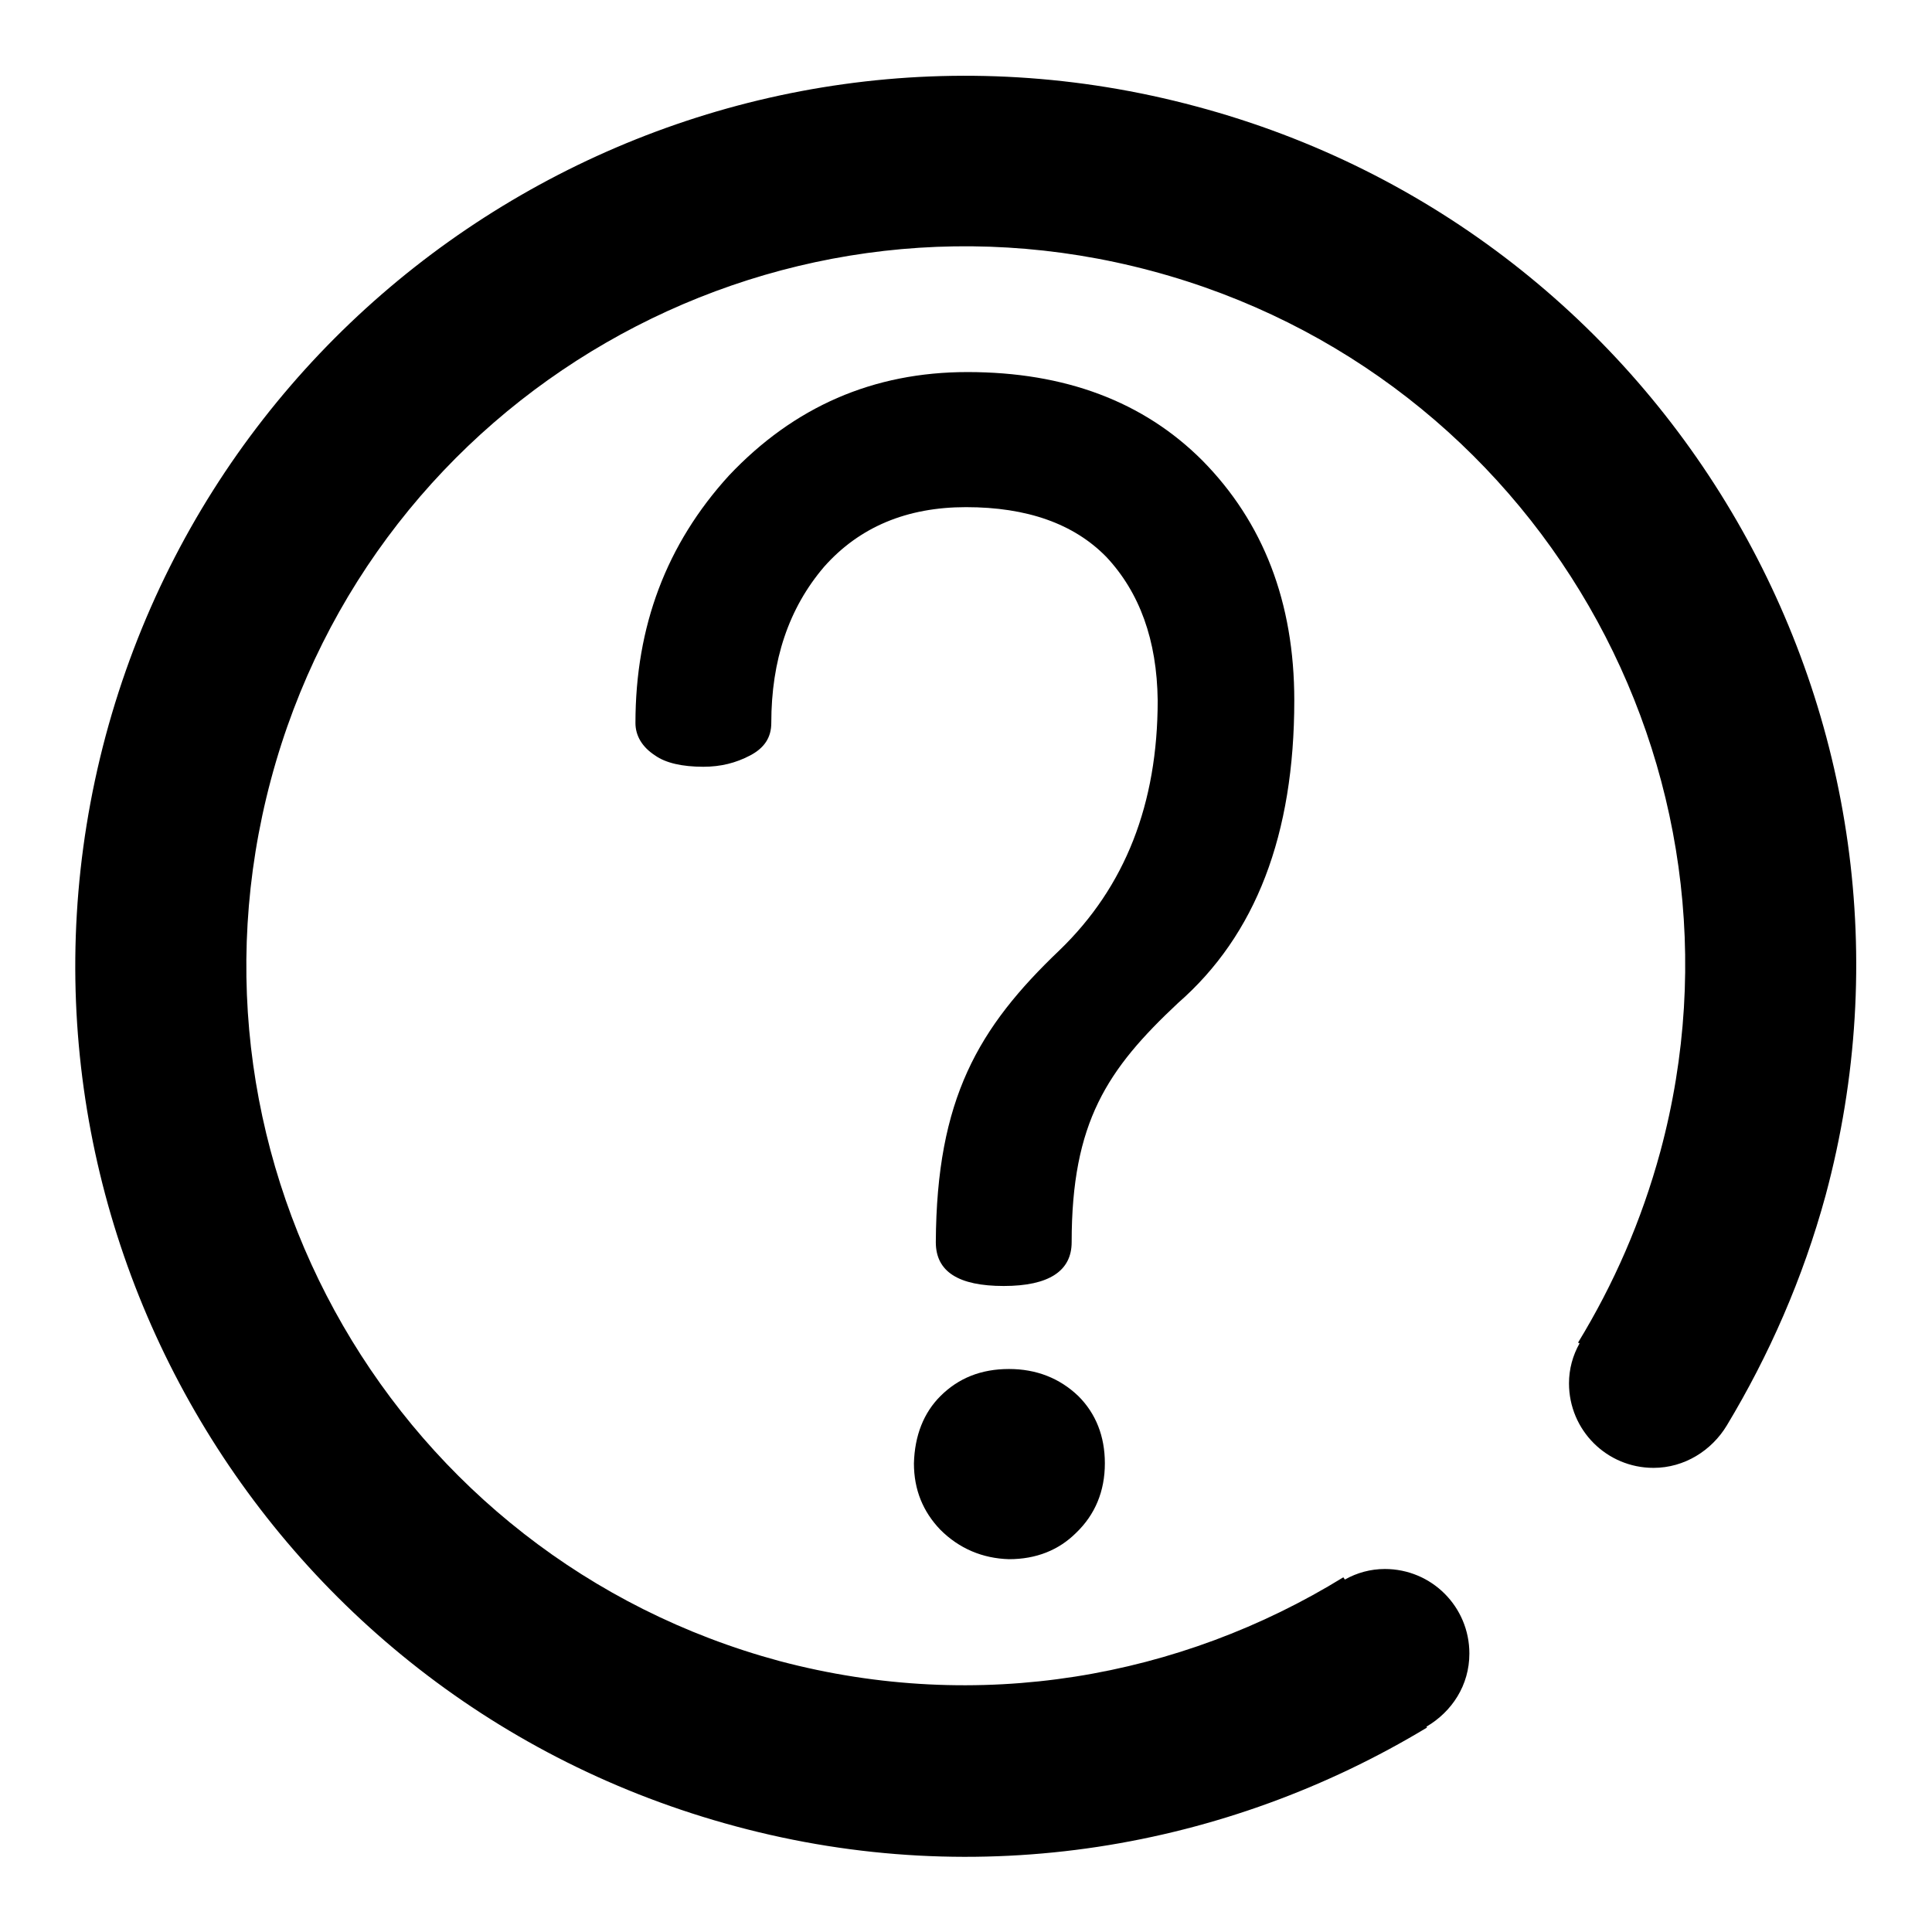
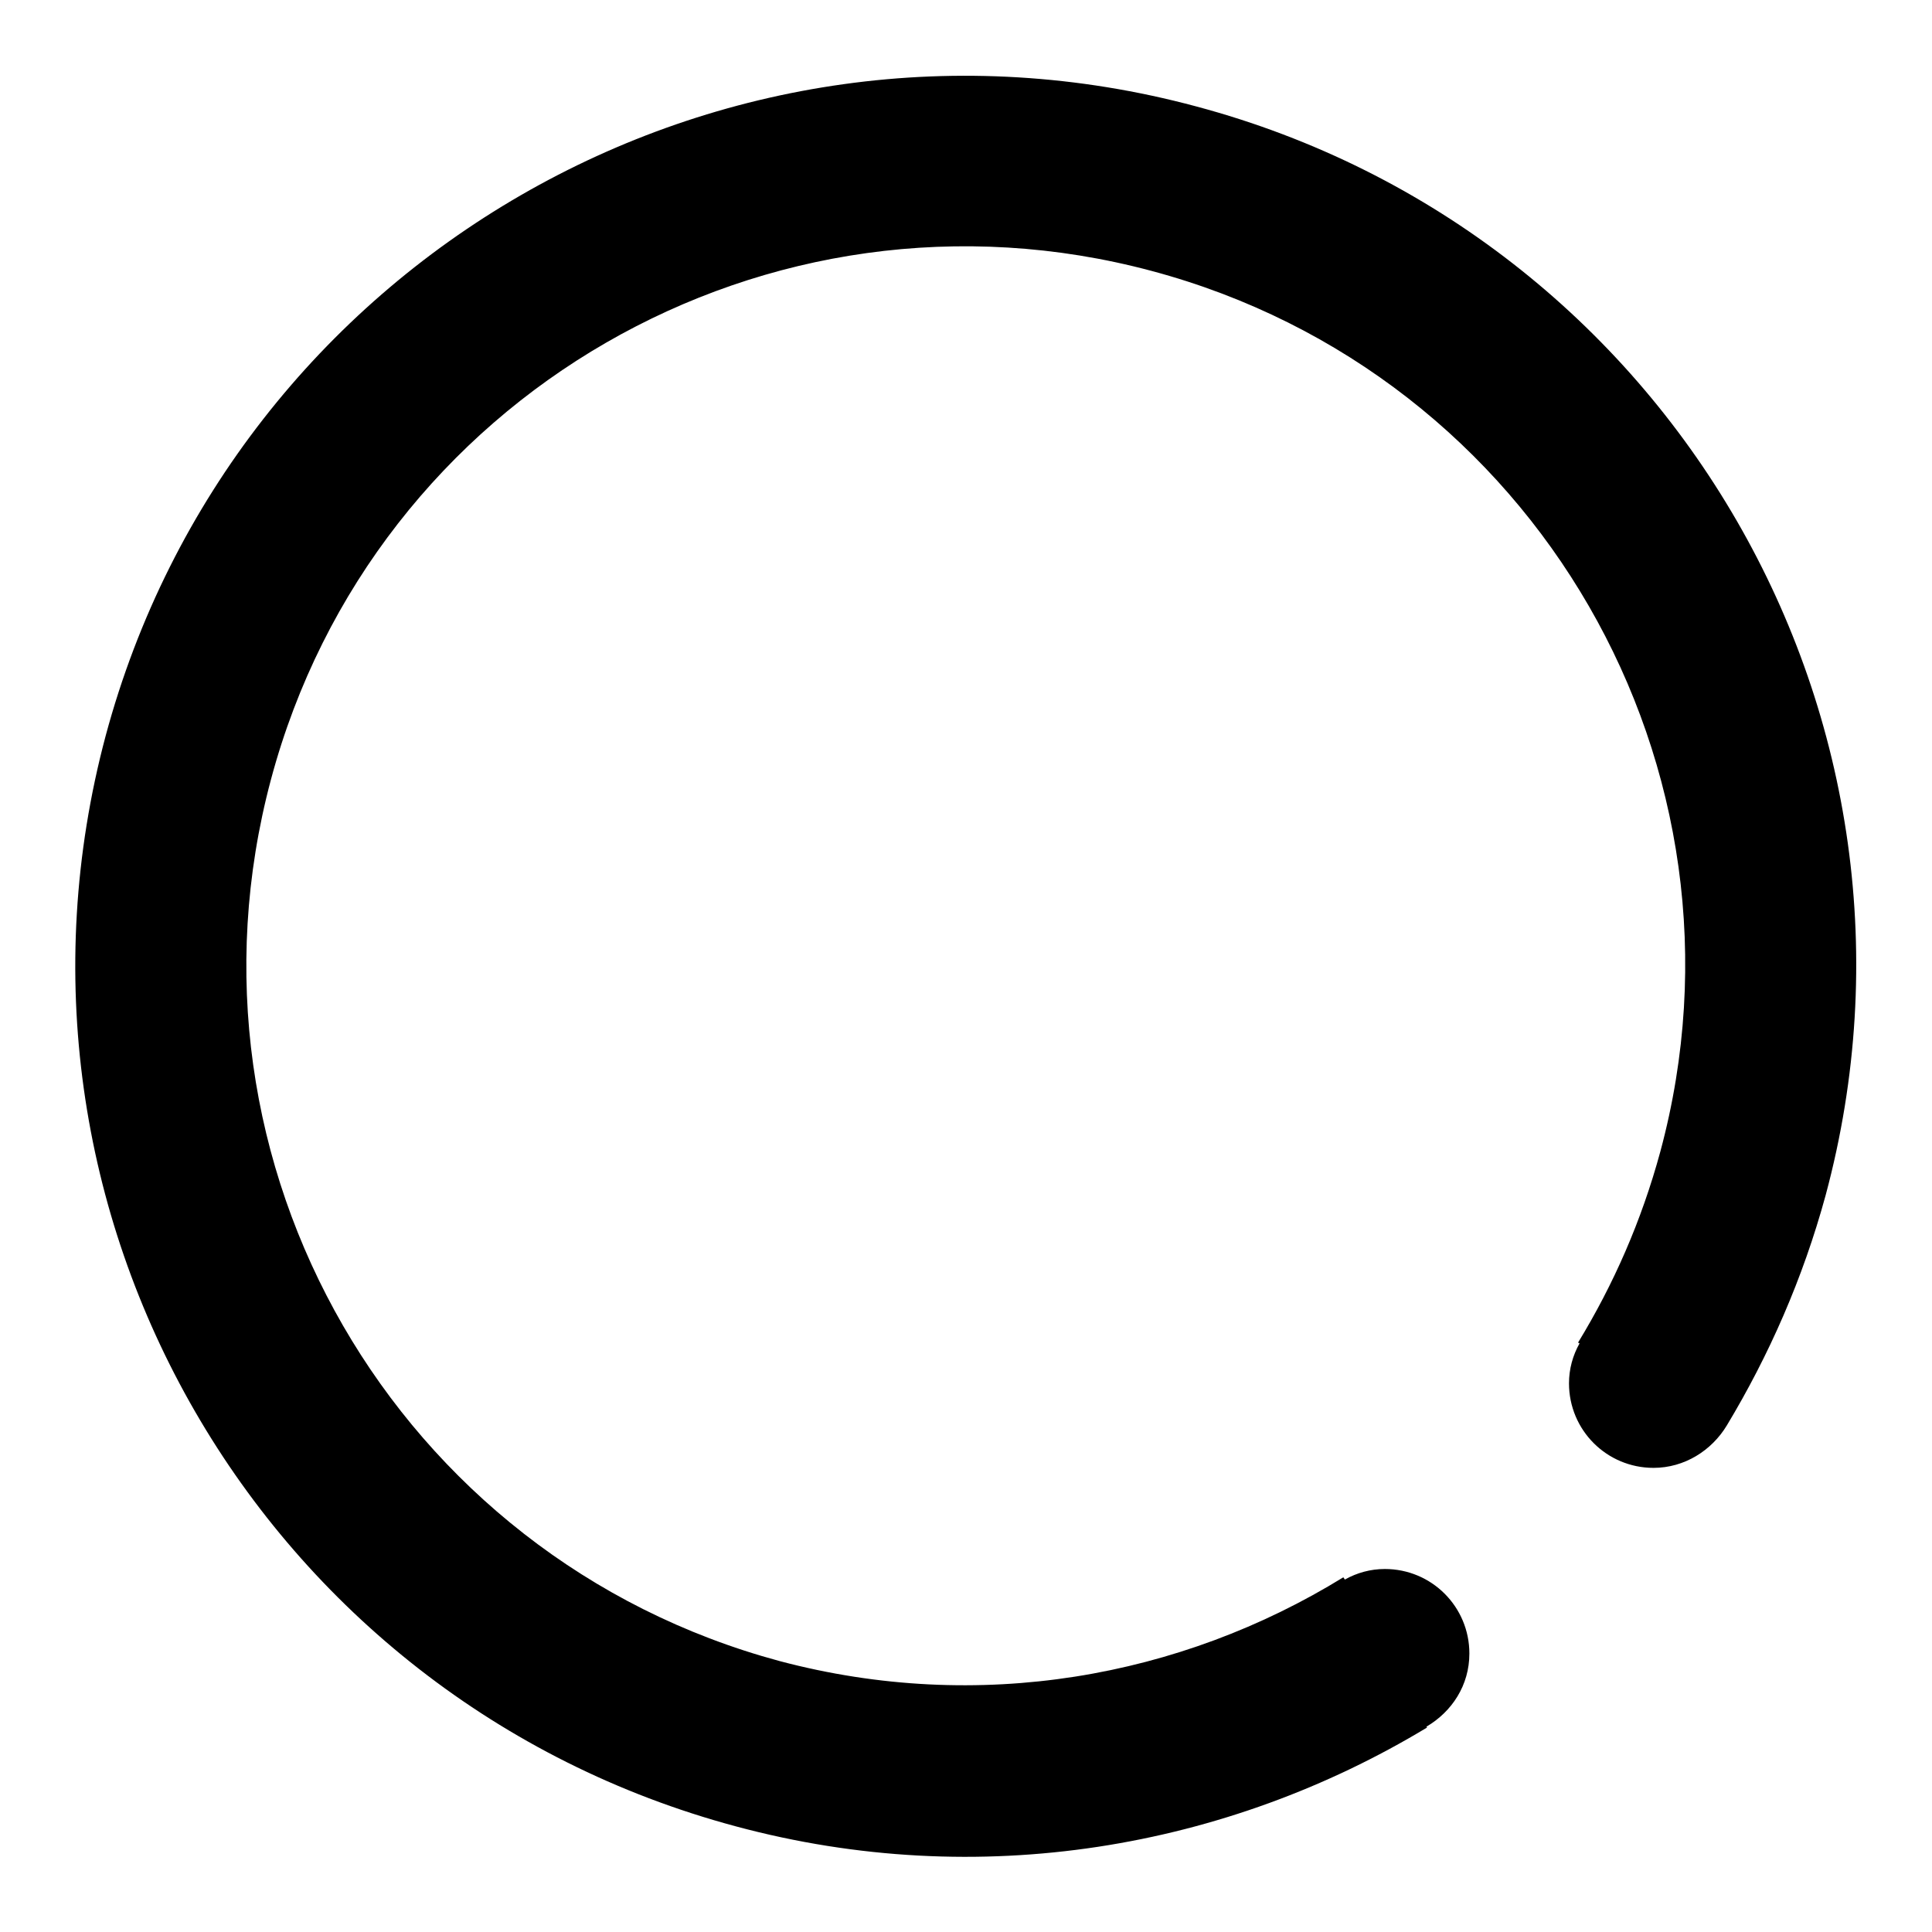
<svg xmlns="http://www.w3.org/2000/svg" version="1.1" x="0px" y="0px" viewBox="0 0 256 256" enable-background="new 0 0 256 256" xml:space="preserve">
  <g>
    <g>
      <path fill="#000000" d="M158.5,14.1C95.6-2.8,30.9,34.6,14,97.5C-2.8,160.4,34.5,225.1,97.5,242c32.3,8.7,65.1,2.9,91.6-13.1l-0.1-0.1c3.4-2,5.7-5.5,5.7-9.7c0-6.2-5-11.2-11.2-11.2c-1.9,0-3.7,0.5-5.3,1.4L178,209c-21.6,13.3-48.3,18.1-74.7,11.1c-50.8-13.7-81-65.9-67.4-116.8c13.6-50.9,65.9-81,116.7-67.4c50.9,13.6,81.1,65.9,67.4,116.7c-2.5,9.2-6.2,17.6-10.9,25.3l0.2,0.1c-0.9,1.6-1.4,3.4-1.4,5.3c0,6.2,5,11.2,11.2,11.2c4.1,0,7.7-2.3,9.7-5.6l0,0c5.6-9.3,10.1-19.5,13.1-30.5C258.8,95.6,221.4,30.9,158.5,14.1z" />
-       <path fill="#000000" d="M128.2,49.3c12.9,0,23.3,3.9,31.1,11.7c8.1,8.2,12.2,18.8,12.2,31.8c0,17.8-5.1,31.1-15.4,40.1c-9.4,8.8-14.1,15.8-14.1,31.7c0,3.8-3,5.8-9,5.8s-9-1.9-9-5.8c0.1-19,5.6-28.4,16.4-38.7c8.7-8.4,13-19.4,13-33.1c-0.1-8-2.4-14.3-6.8-19c-4.3-4.4-10.5-6.6-18.6-6.6c-7.8,0-14.1,2.6-18.8,7.9c-4.7,5.5-7,12.4-7,20.7c0,1.9-0.9,3.3-2.8,4.3c-1.9,1-3.9,1.5-6.2,1.5c-2.8,0-5-0.5-6.4-1.5c-1.7-1.1-2.6-2.6-2.6-4.3c0-12.8,4.1-23.7,12.4-32.8C105.2,53.9,115.7,49.3,128.2,49.3z M142.9,185c2.3,2.3,3.5,5.3,3.5,8.9c0,3.7-1.3,6.8-3.8,9.2c-2.3,2.3-5.3,3.5-8.9,3.5c-3.5-0.1-6.6-1.4-9.1-3.9c-2.3-2.4-3.5-5.3-3.5-8.8c0.1-3.7,1.3-6.7,3.5-8.9c2.4-2.4,5.4-3.6,9.1-3.6C137.3,181.4,140.4,182.6,142.9,185z" />
    </g>
  </g>
</svg>